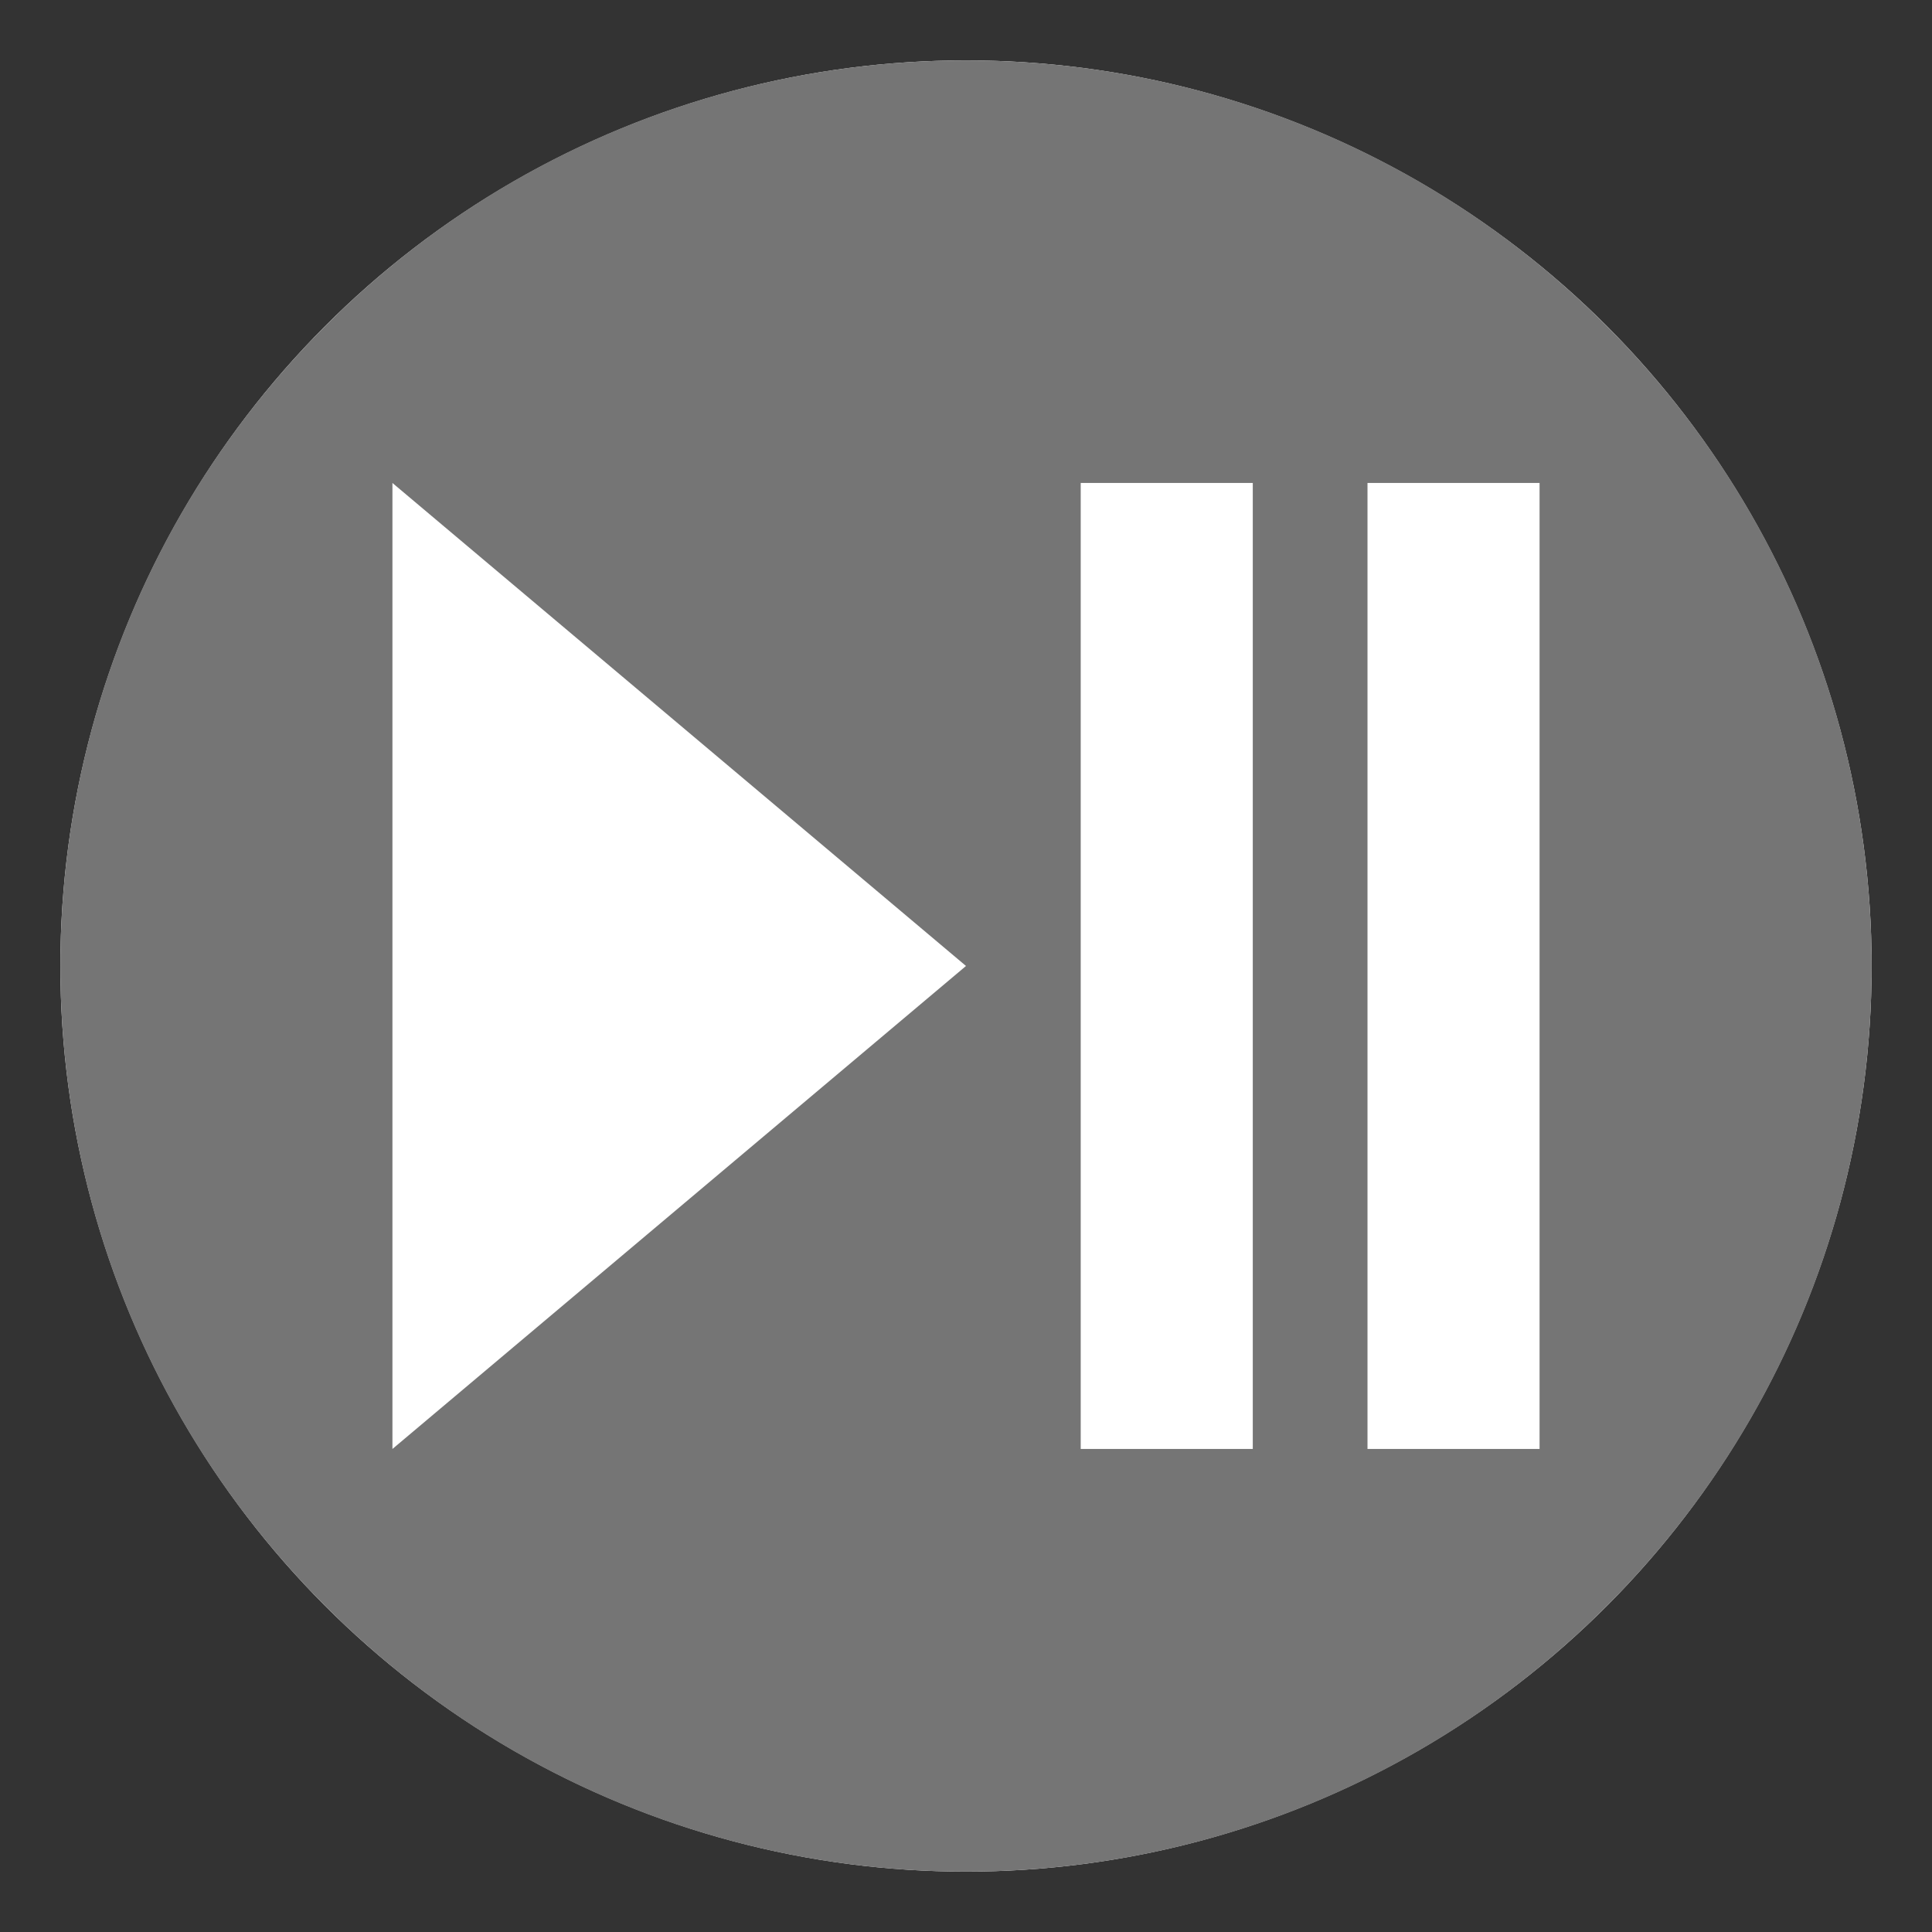
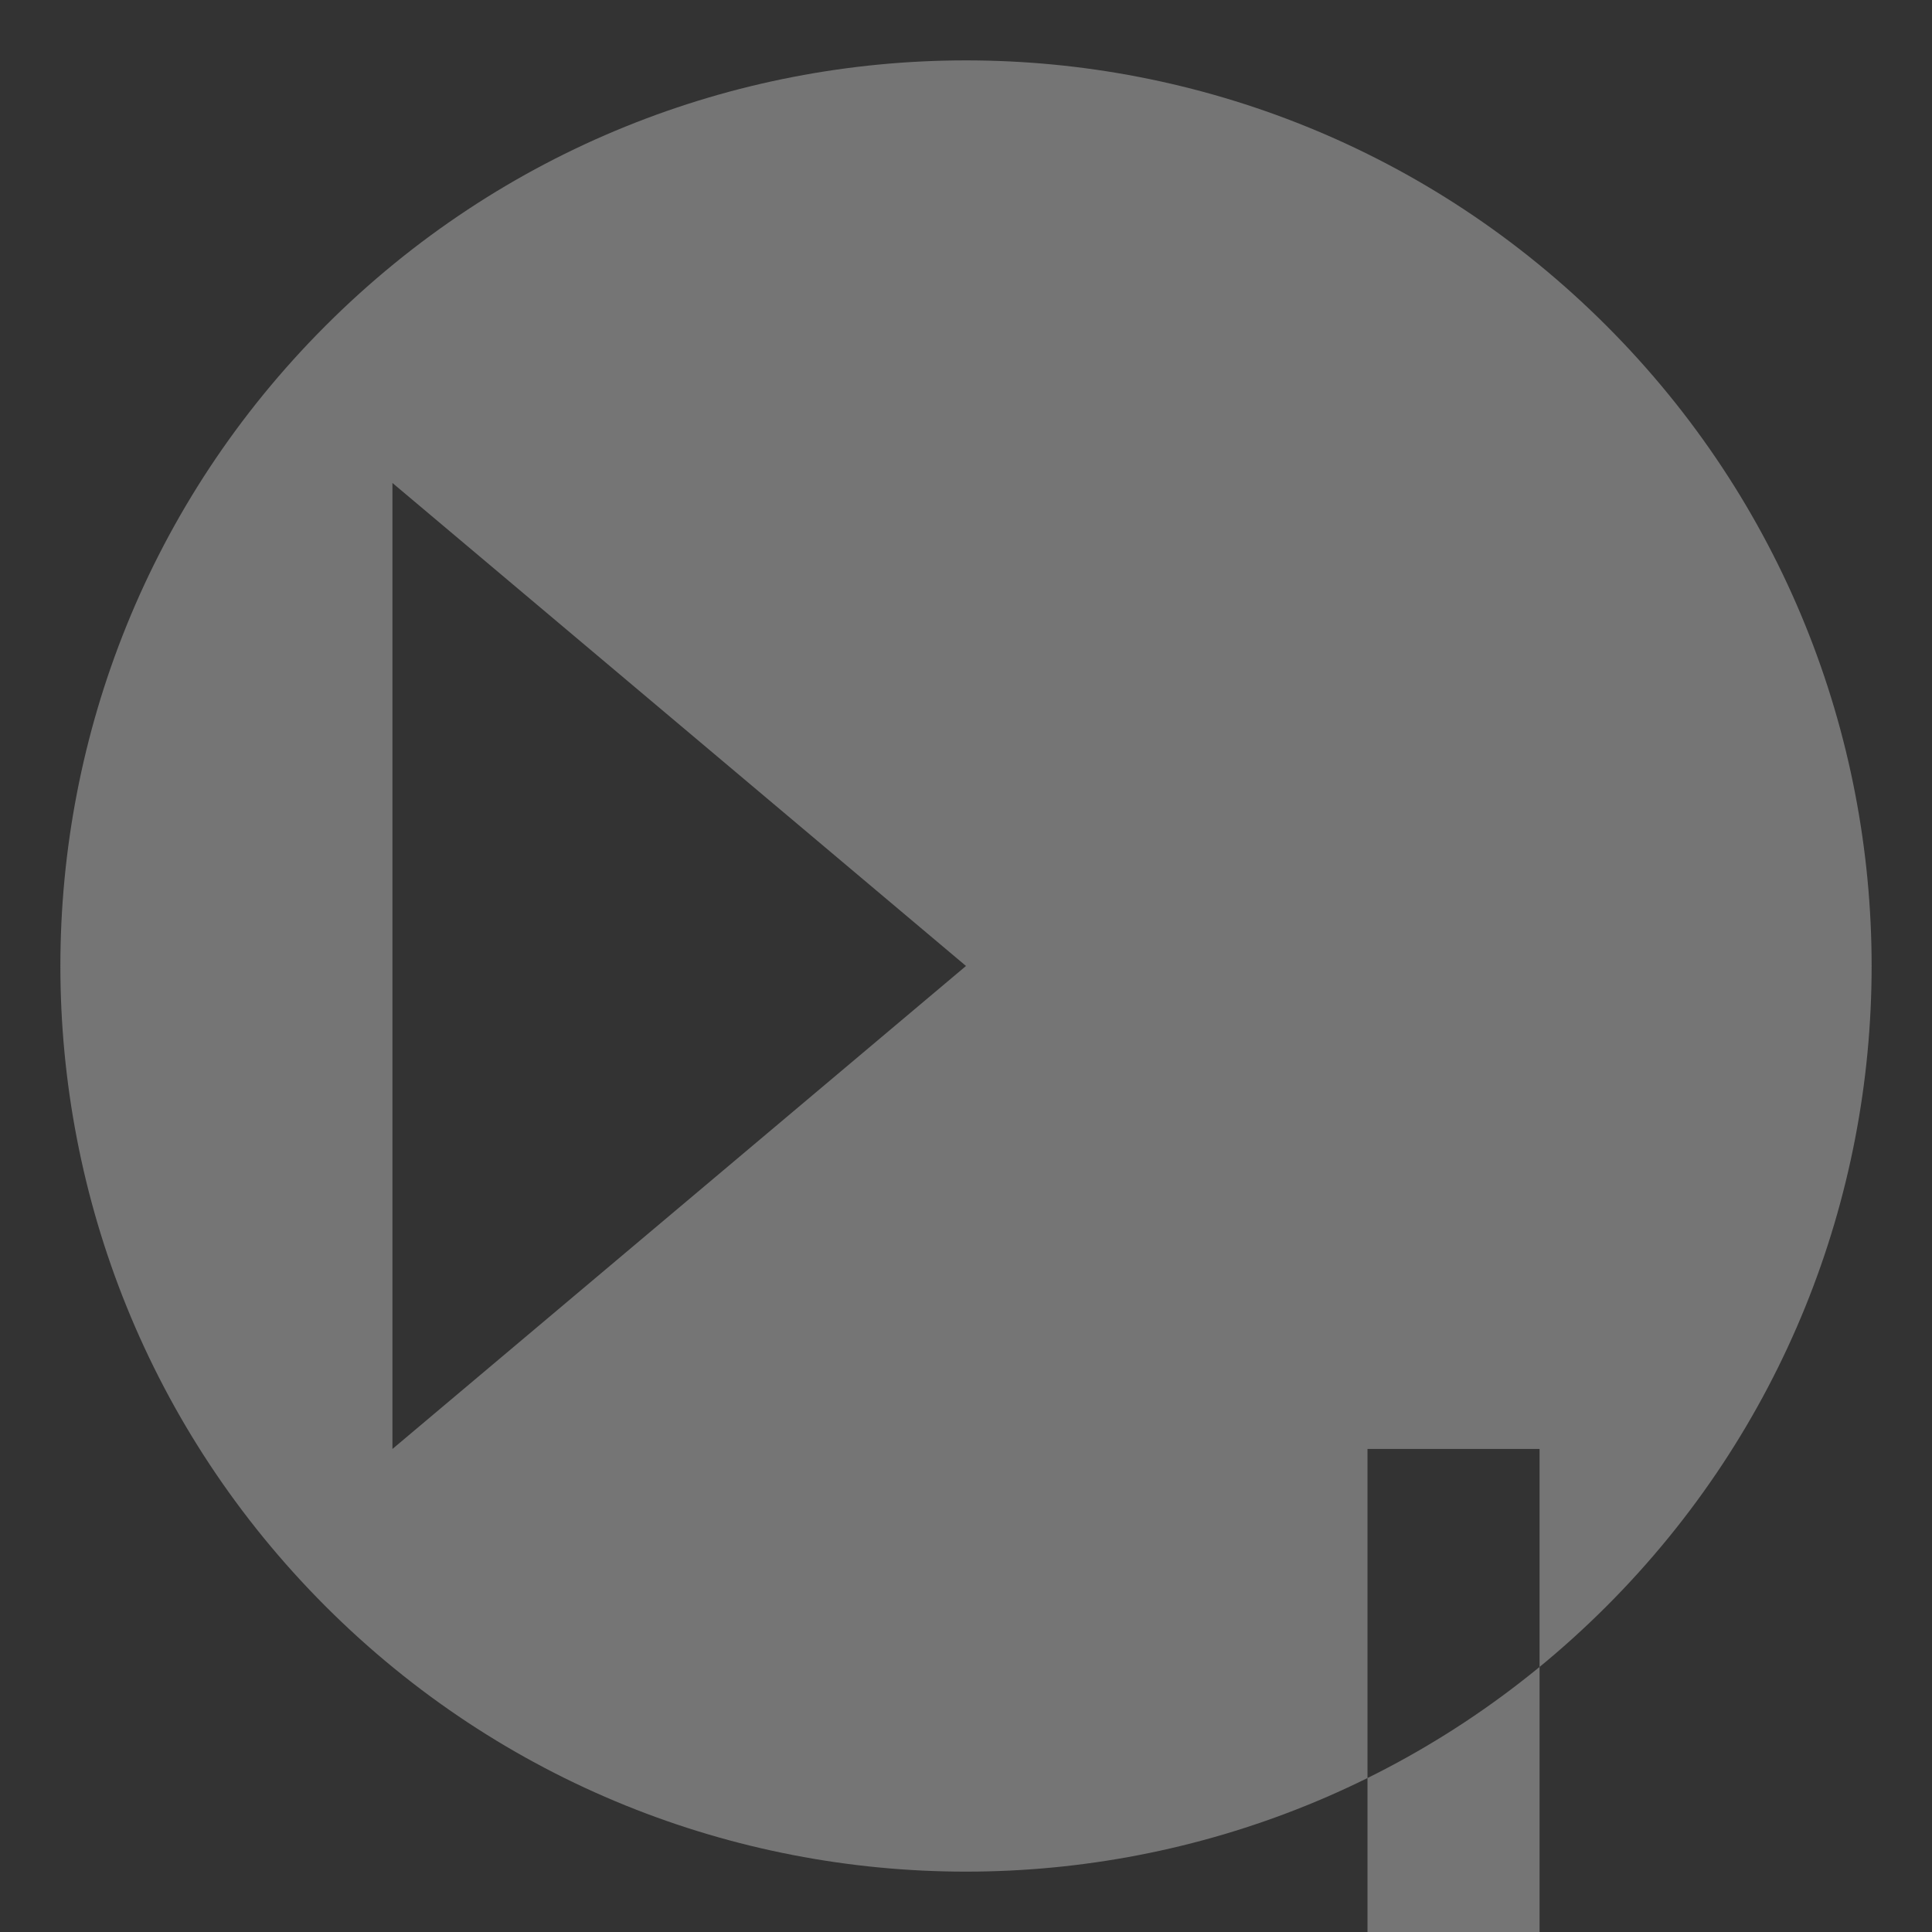
<svg xmlns="http://www.w3.org/2000/svg" viewBox="0 0 64 64" enable-background="new 0 0 64 64">
  <rect x="0" y="0" width="64" height="64" fill="#333333" stroke="none" />
-   <circle cx="32" cy="32" r="30" fill="#fff" />
-   <path d="m53.213 10.788c-11.715-11.717-30.711-11.717-42.426 0-11.716 11.715-11.716 30.711 0 42.426 11.715 11.715 30.711 11.715 42.426 0 11.716-11.715 11.716-30.711 0-42.426m-40.213 37.211v-32l19 16-19 16m28.5 0h-5.7v-32h5.7v32m9.5 0h-5.7v-32h5.7v32" fill="#757575" />
+   <path d="m53.213 10.788c-11.715-11.717-30.711-11.717-42.426 0-11.716 11.715-11.716 30.711 0 42.426 11.715 11.715 30.711 11.715 42.426 0 11.716-11.715 11.716-30.711 0-42.426m-40.213 37.211v-32l19 16-19 16m28.5 0h-5.7h5.7v32m9.5 0h-5.7v-32h5.7v32" fill="#757575" />
</svg>